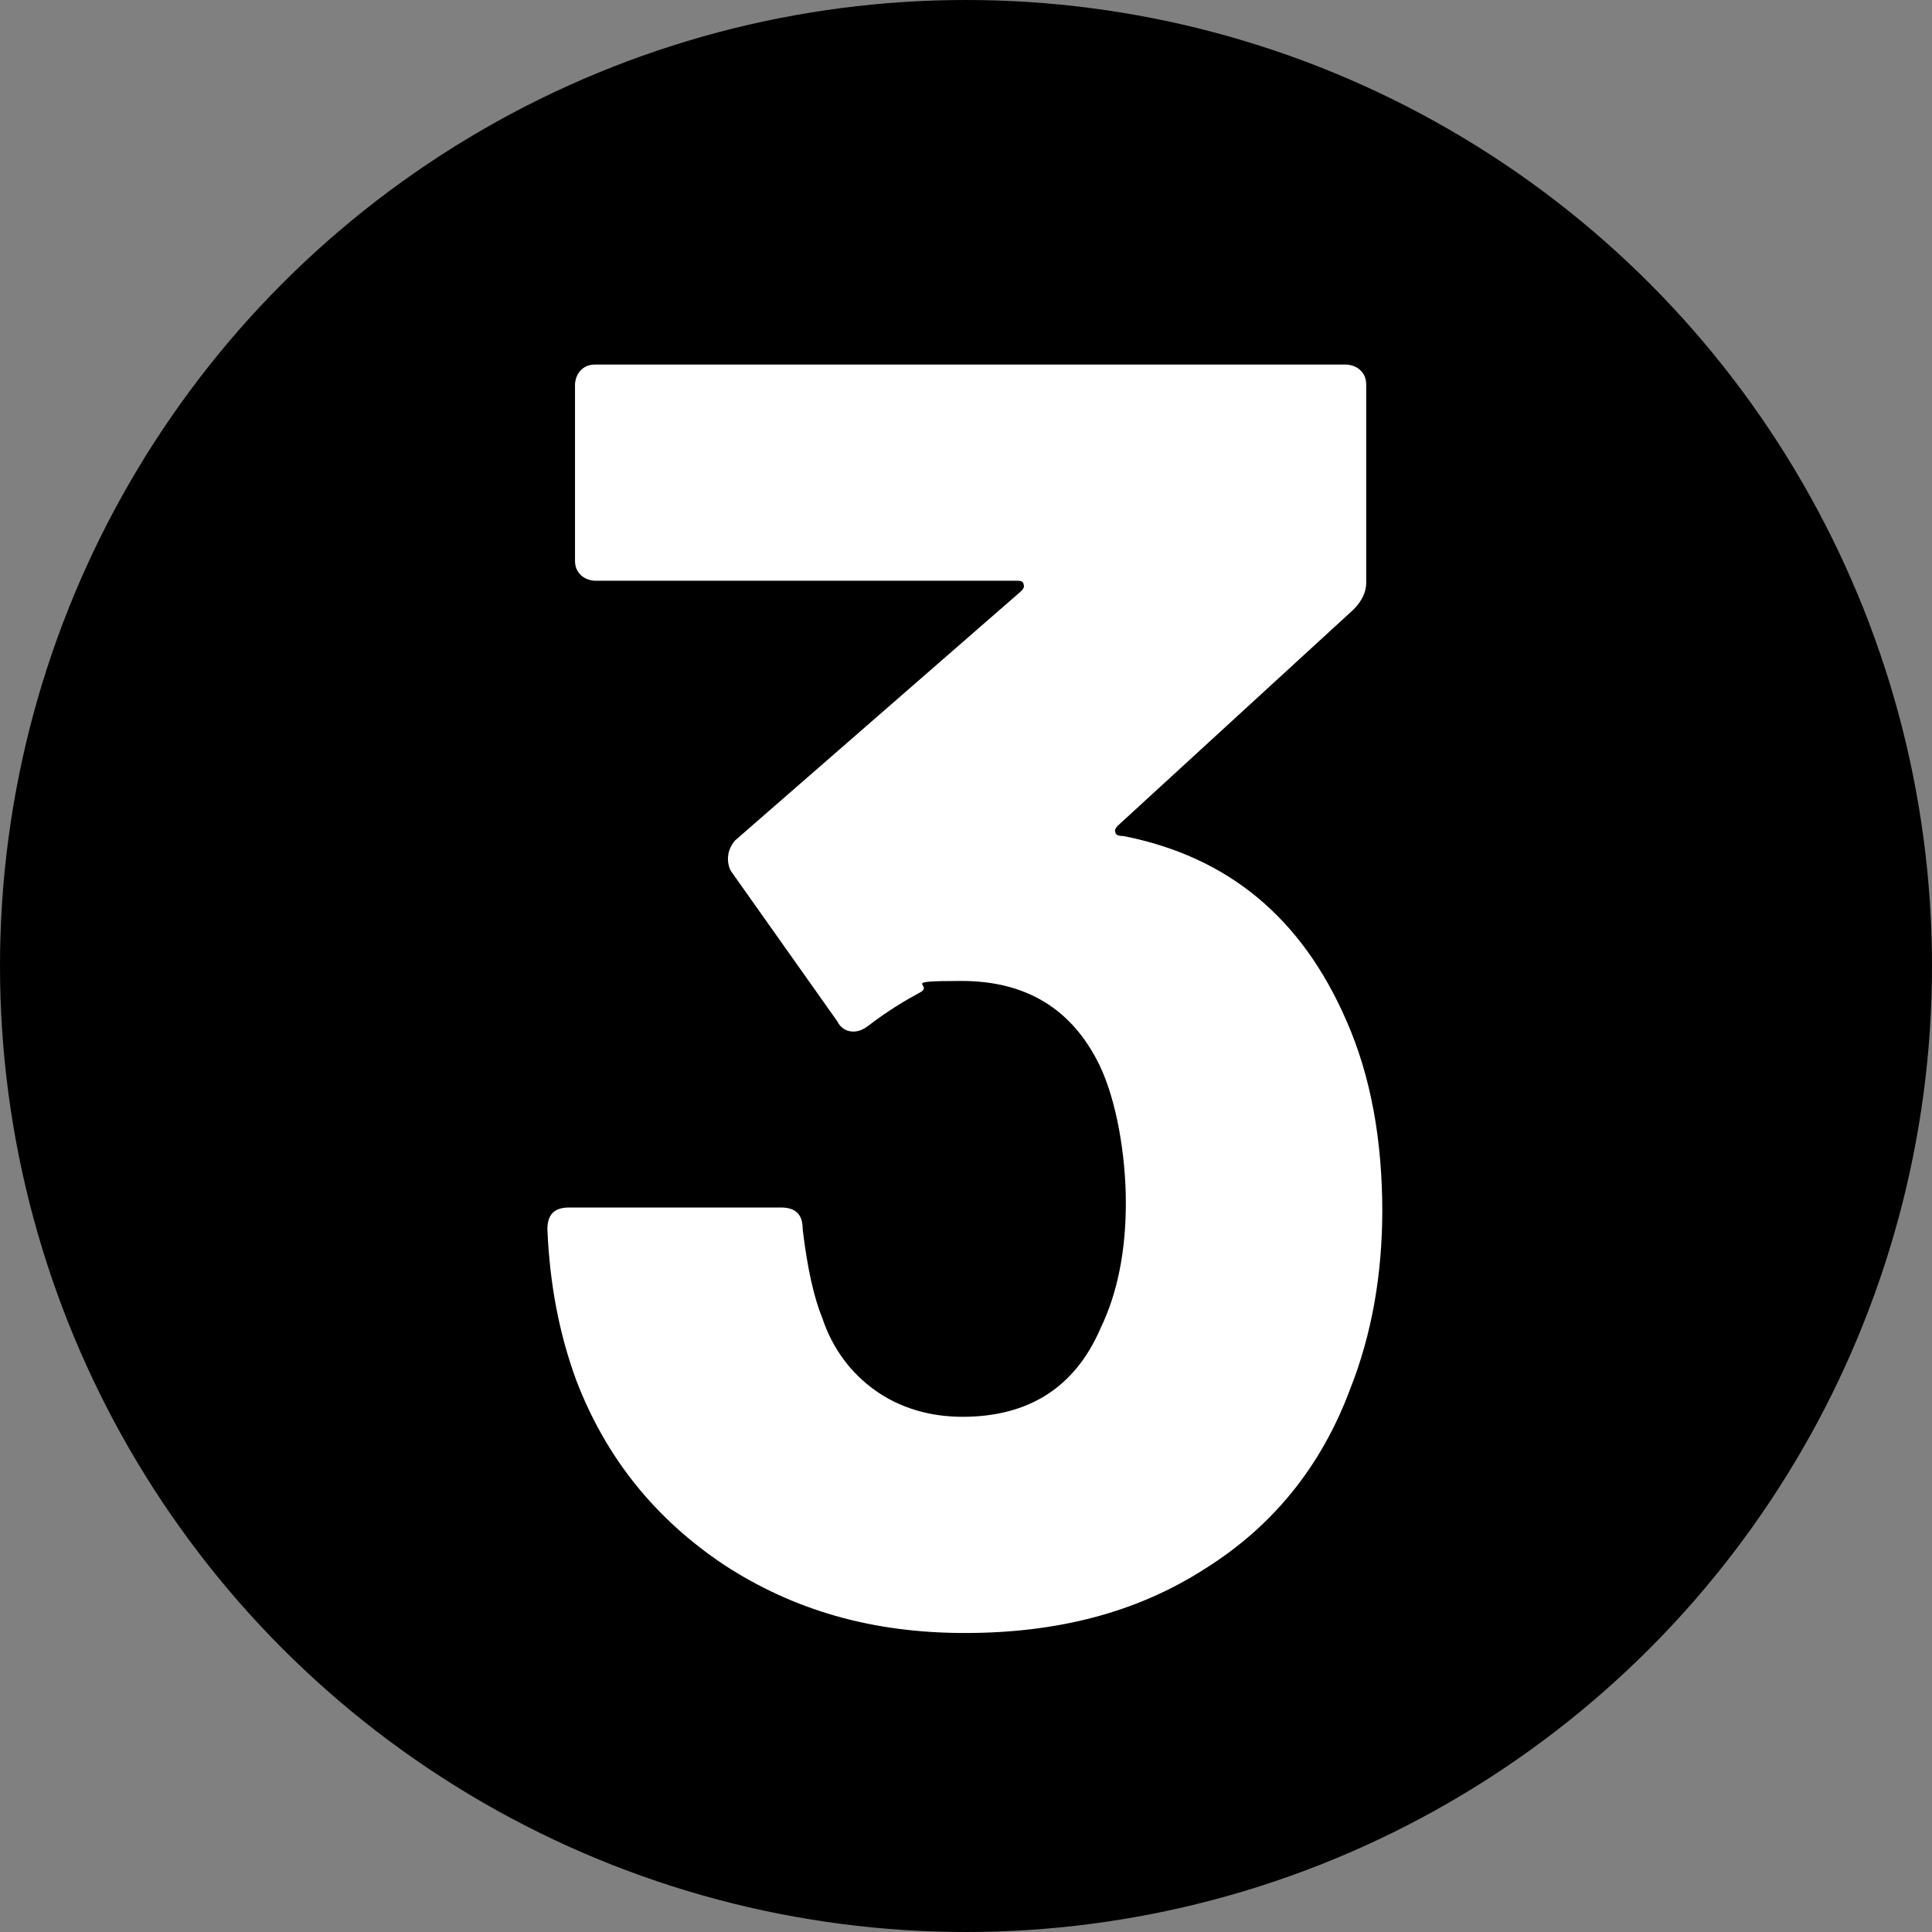
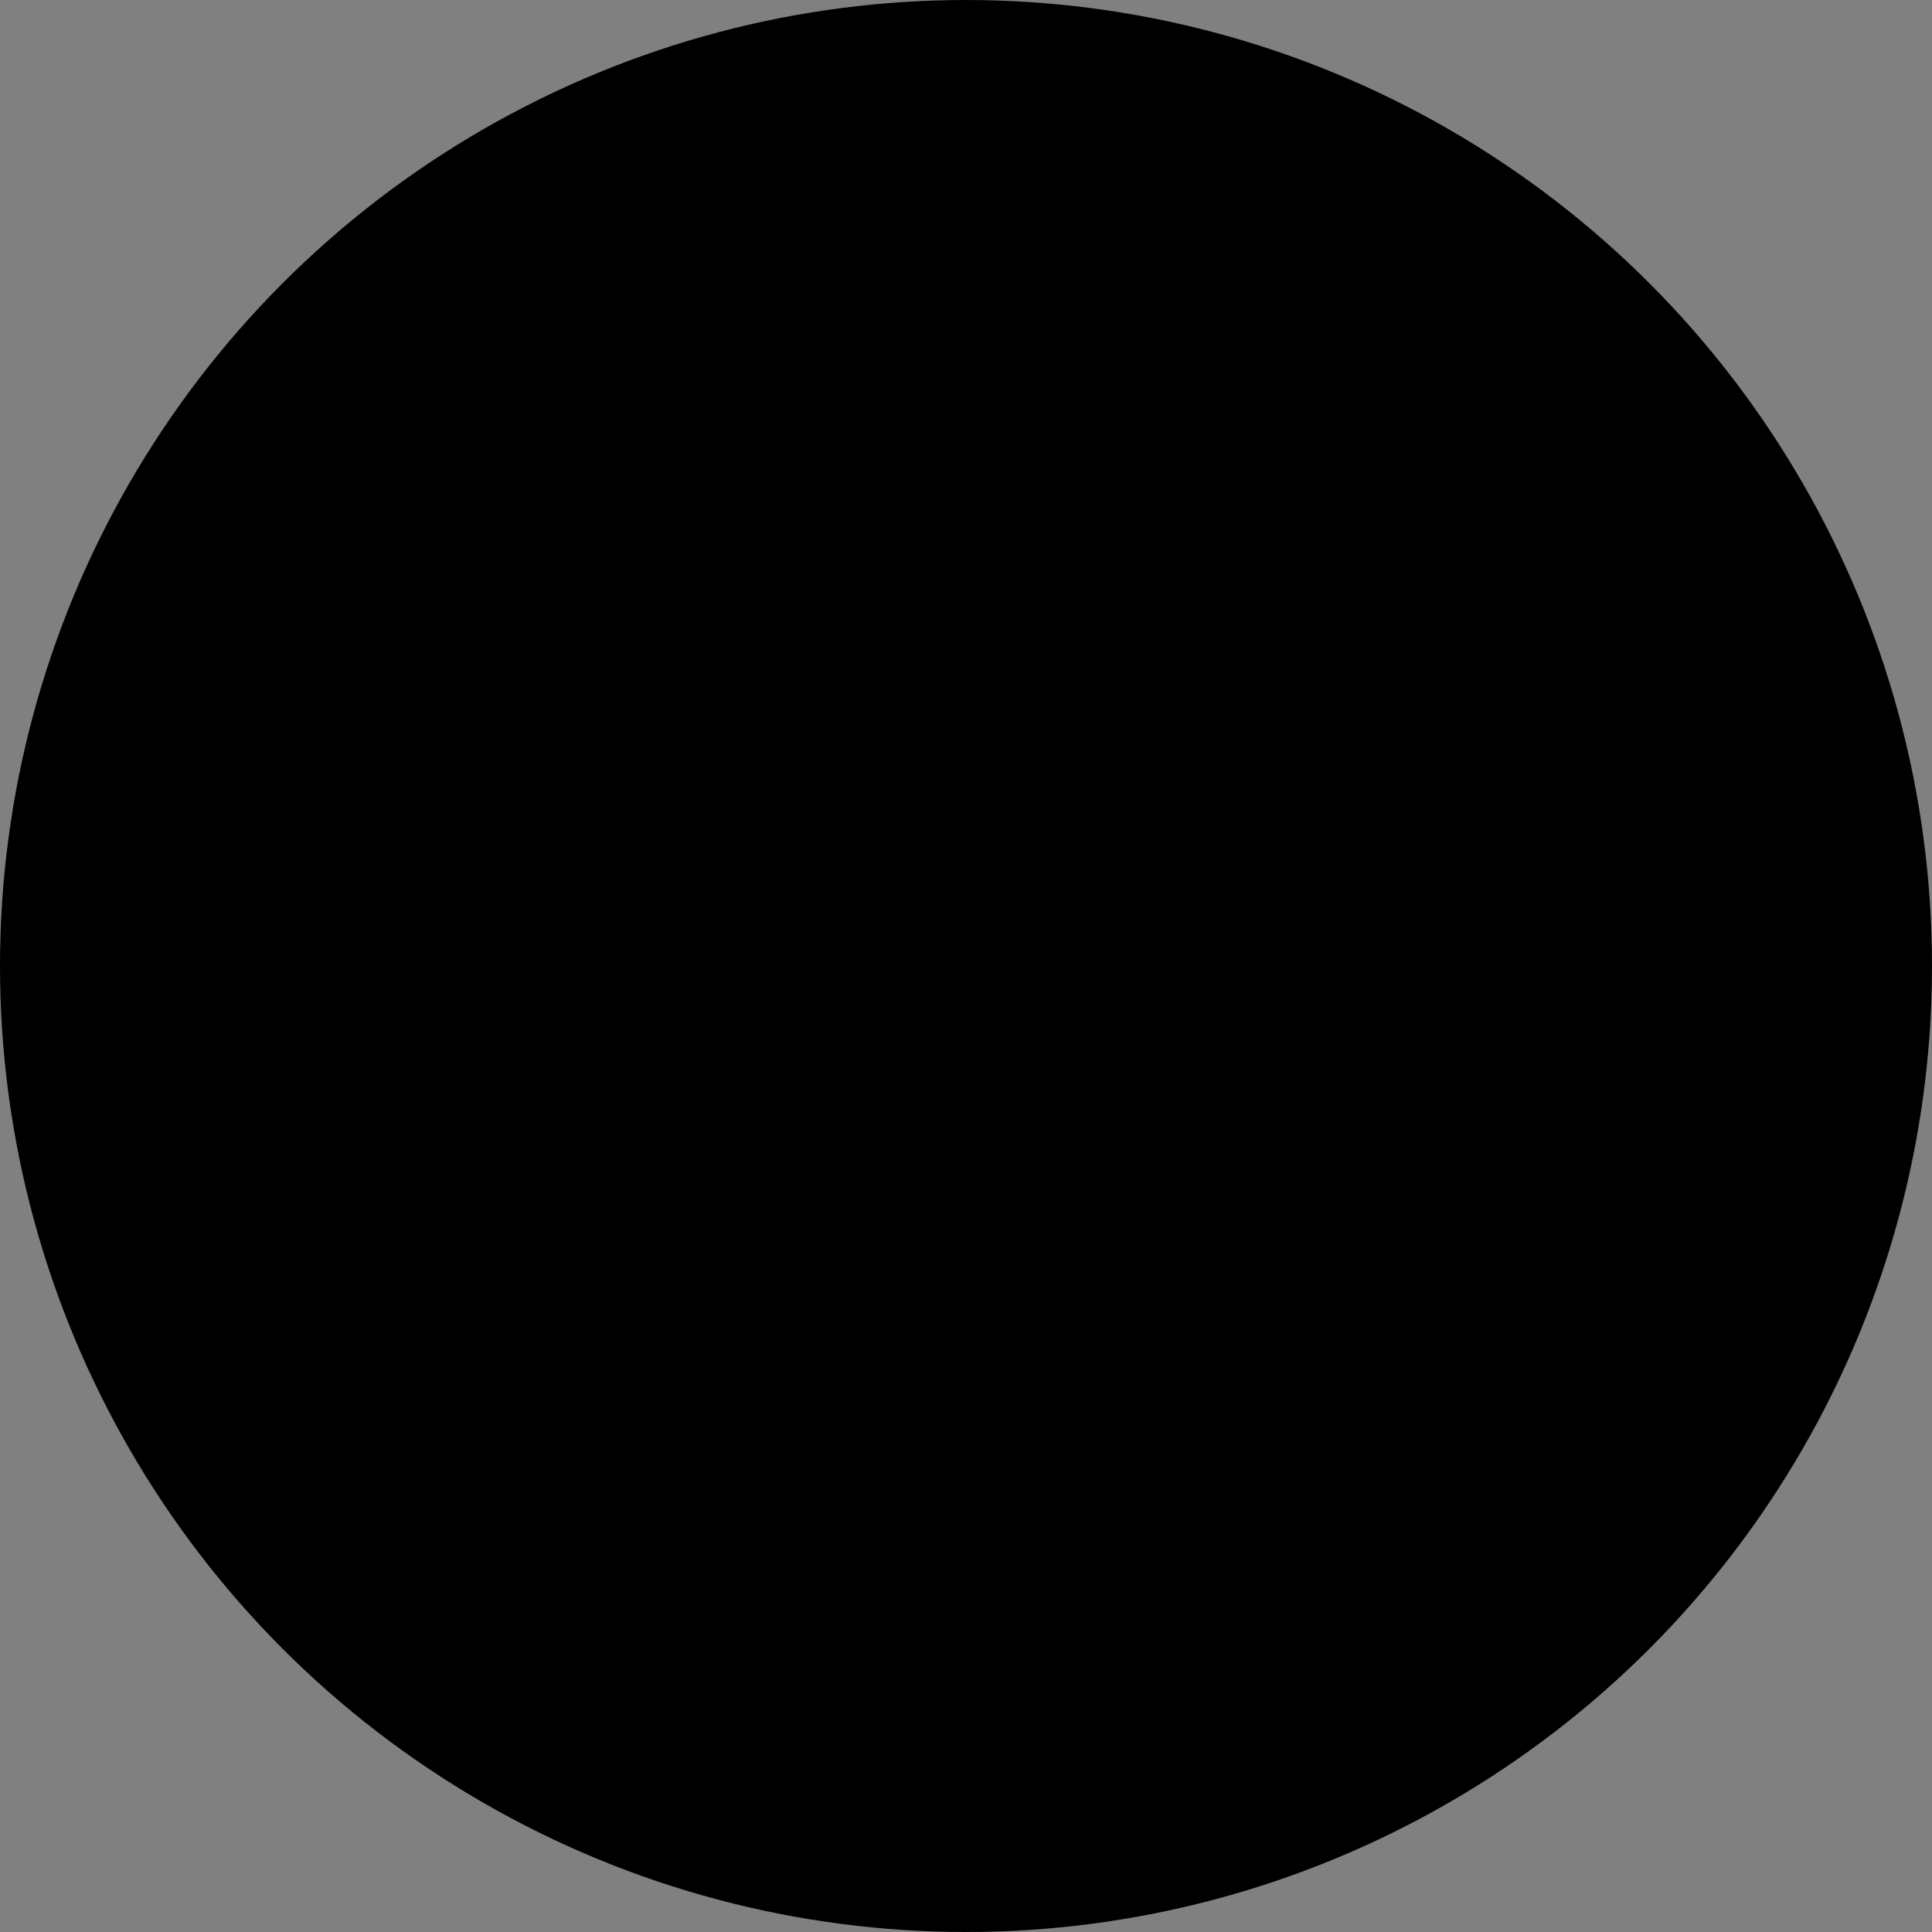
<svg xmlns="http://www.w3.org/2000/svg" id="Ebene_1" version="1.1" viewBox="0 0 168 168">
  <rect x="0" y="0" width="168" height="168" fill="#808080" stroke="none" />
  <defs>
    <style>
      .st0 {
        isolation: isolate;
      }

      .st1 {
        fill: #fff;
      }
    </style>
  </defs>
  <circle cx="84" cy="84" r="84" />
  <g class="st0">
    <g class="st0">
-       <path class="st1" d="M120.2,105.2c0,5.6-.9,10.8-2.8,15.6-2.5,6.7-6.7,11.9-12.6,15.6-5.9,3.8-12.8,5.6-20.9,5.6s-14.9-2-20.9-5.9c-6-4-10.3-9.3-12.9-16.1-1.5-4.1-2.3-8.4-2.5-13.1,0-1.3.6-1.9,1.9-1.9h18.4c1.3,0,1.9.6,1.9,1.9.4,3.4,1,6,1.7,7.7.9,2.7,2.5,4.8,4.6,6.3,2.1,1.5,4.7,2.3,7.6,2.3,5.8,0,9.8-2.6,12-7.7,1.5-3.1,2.2-6.8,2.2-10.9s-.8-8.9-2.3-12c-2.4-4.9-6.4-7.3-12-7.3s-2.3.3-3.6,1c-1.3.7-2.8,1.6-4.5,2.9-.4.3-.8.5-1.3.5-.6,0-1.1-.3-1.4-.9l-9.2-13c-.2-.3-.3-.7-.3-1.1,0-.6.2-1.1.6-1.6l24.9-21.7c.2-.2.3-.4.2-.6,0-.2-.2-.3-.5-.3h-36.7c-.5,0-1-.2-1.3-.5-.4-.4-.5-.8-.5-1.3v-15.2c0-.5.2-1,.5-1.3.4-.4.8-.5,1.3-.5h65.2c.5,0,1,.2,1.3.5.4.4.5.8.5,1.3v17.2c0,.8-.4,1.6-1.1,2.3l-20.5,18.8c-.2.2-.3.4-.2.6,0,.2.3.3.7.3,9.1,1.8,15.5,7.1,19.4,16.1,2.1,4.8,3.1,10.3,3.1,16.6Z" />
-     </g>
+       </g>
  </g>
</svg>